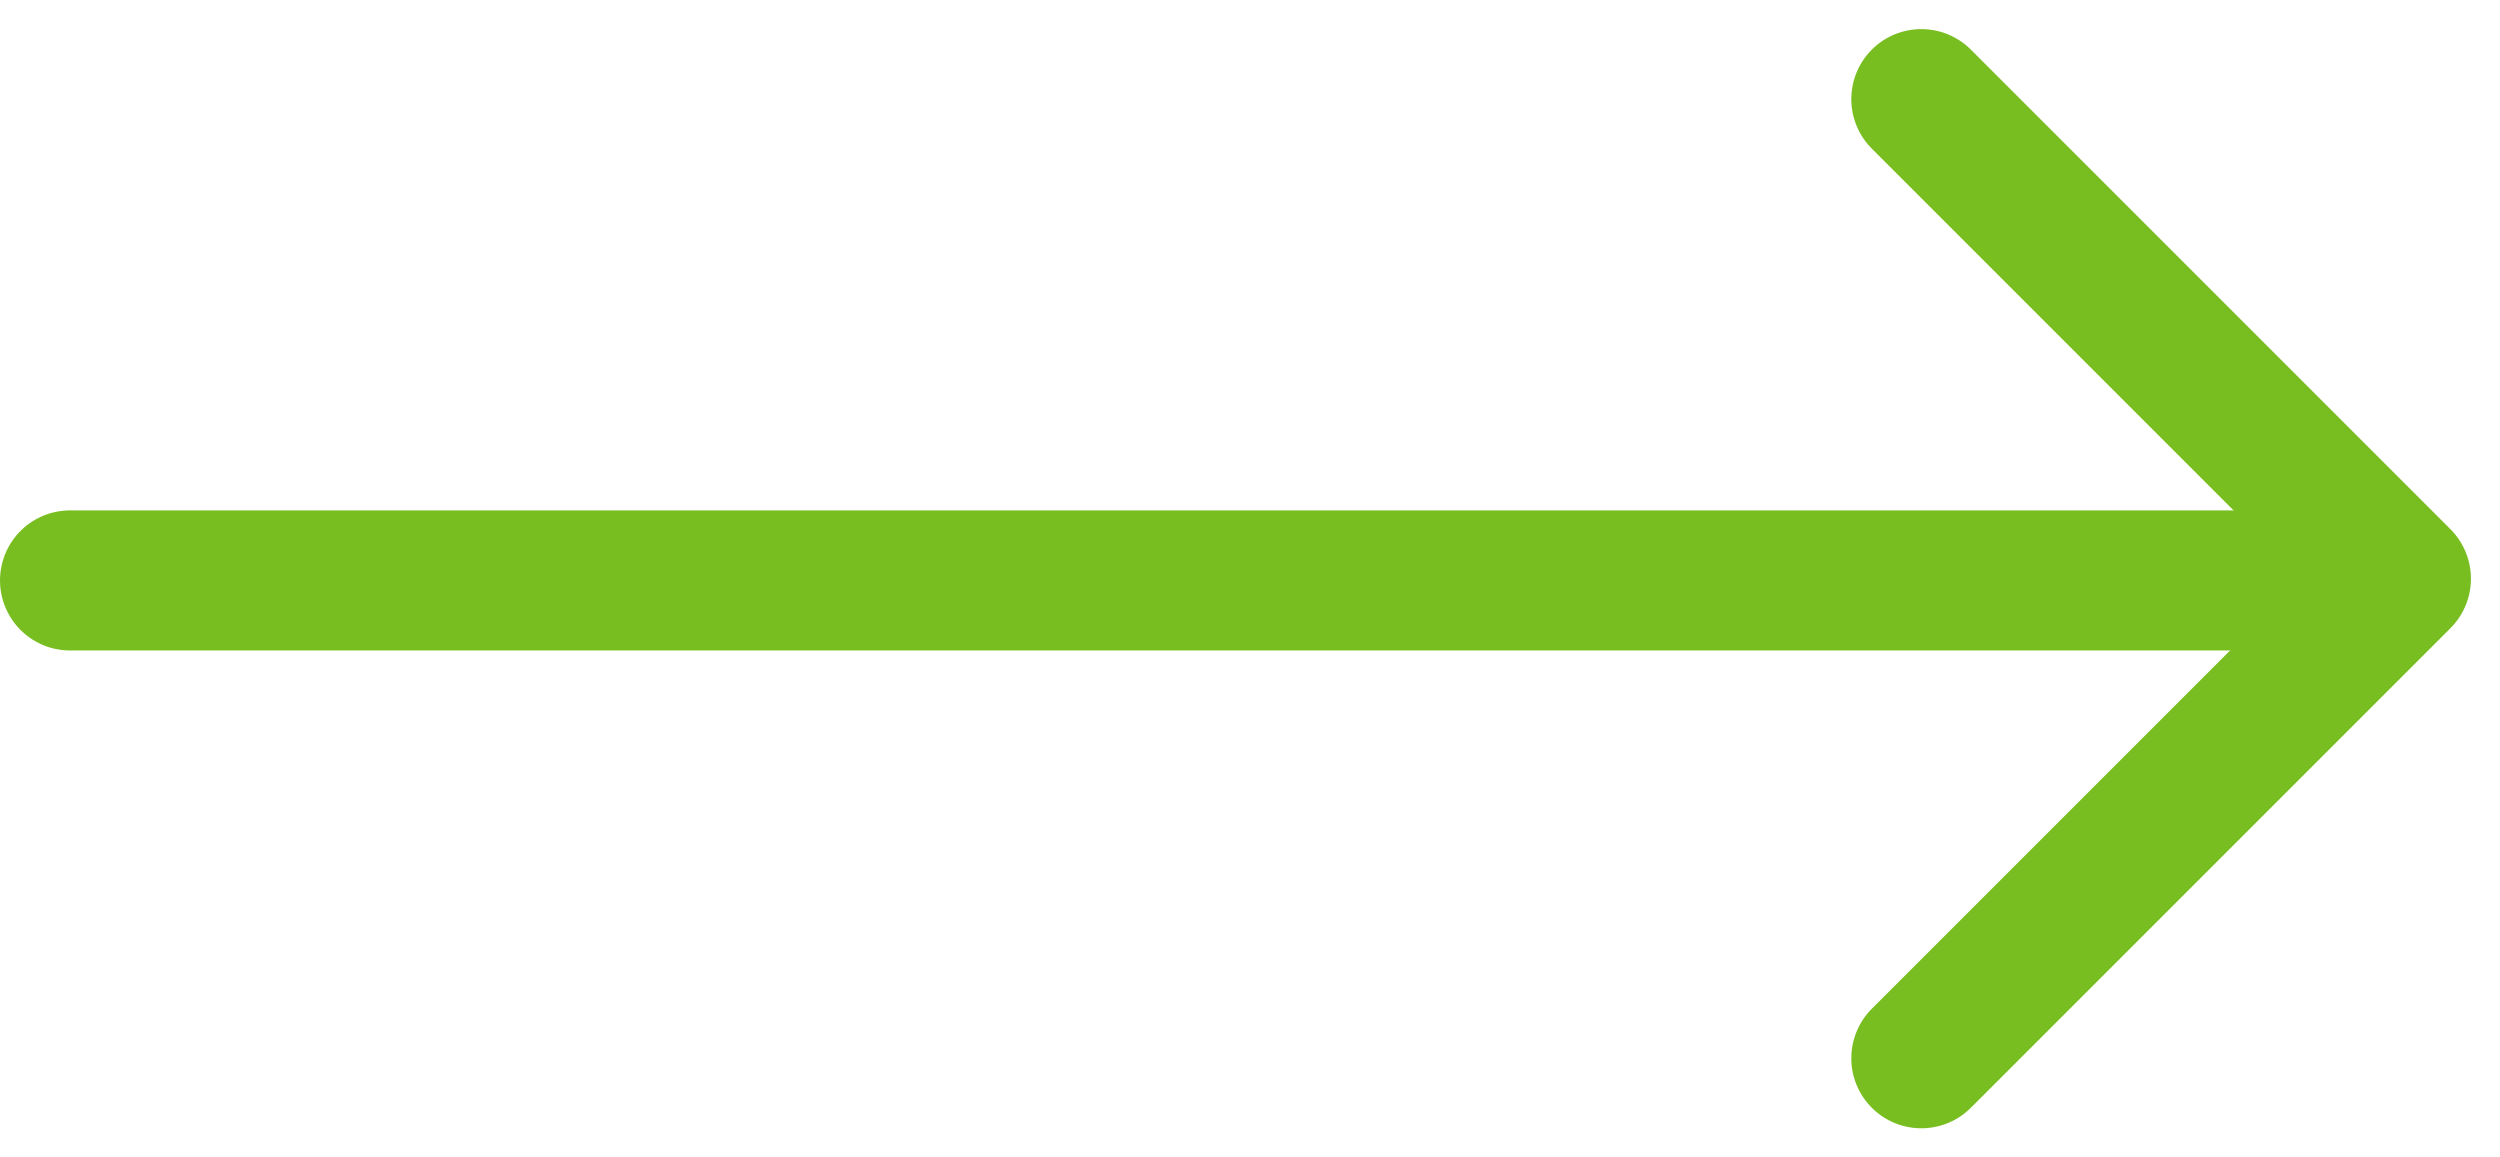
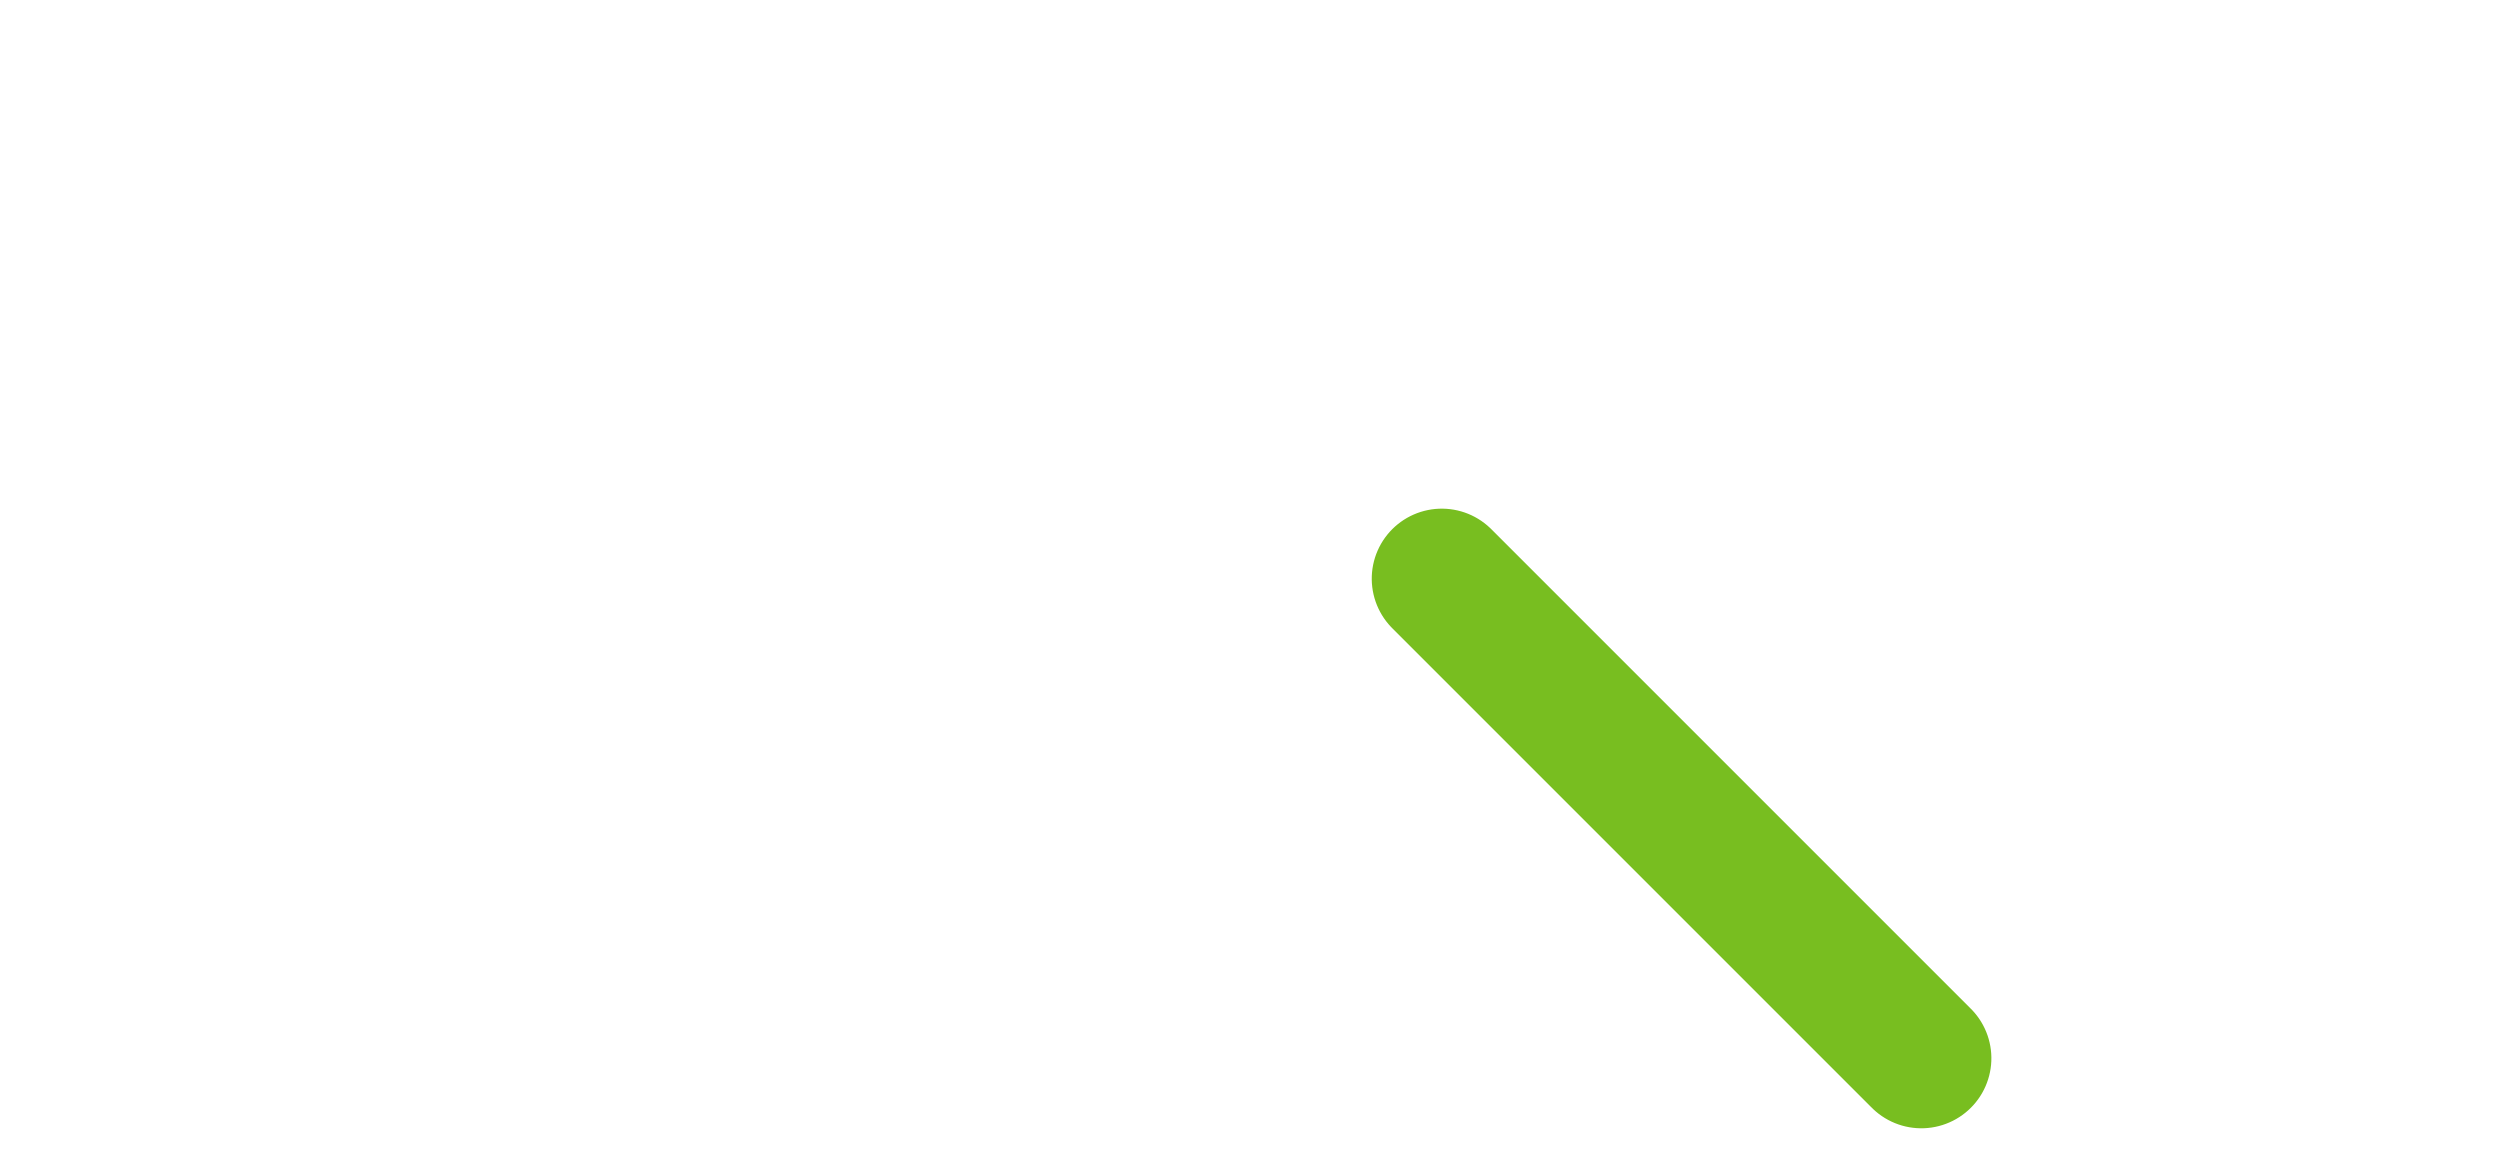
<svg xmlns="http://www.w3.org/2000/svg" width="26.773" height="12.393" viewBox="0 0 26.773 12.393">
  <g id="Стрелка" transform="translate(356.75 733.883) rotate(180)">
-     <line id="Линия_93" data-name="Линия 93" x2="24" transform="translate(332 727.667)" fill="none" stroke="#78be20" stroke-linecap="round" stroke-width="1.5" />
-     <path id="Контур_249" data-name="Контур 249" d="M0,0V7.263H7.263" transform="translate(336.174 722.55) rotate(45)" fill="none" stroke="#78be20" stroke-linecap="round" stroke-linejoin="round" stroke-width="1.5" />
+     <path id="Контур_249" data-name="Контур 249" d="M0,0H7.263" transform="translate(336.174 722.55) rotate(45)" fill="none" stroke="#78be20" stroke-linecap="round" stroke-linejoin="round" stroke-width="1.5" />
  </g>
</svg>